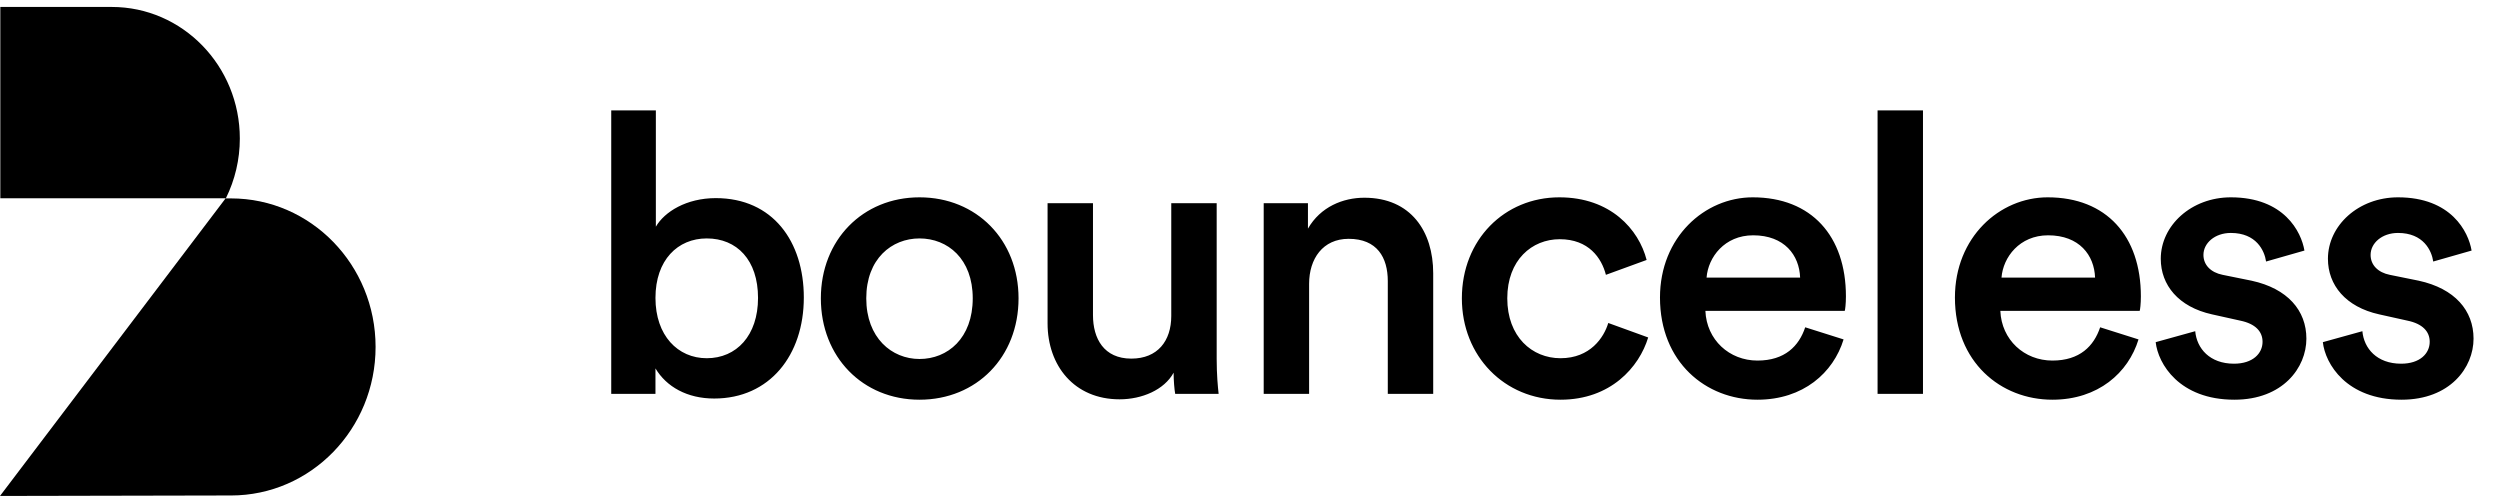
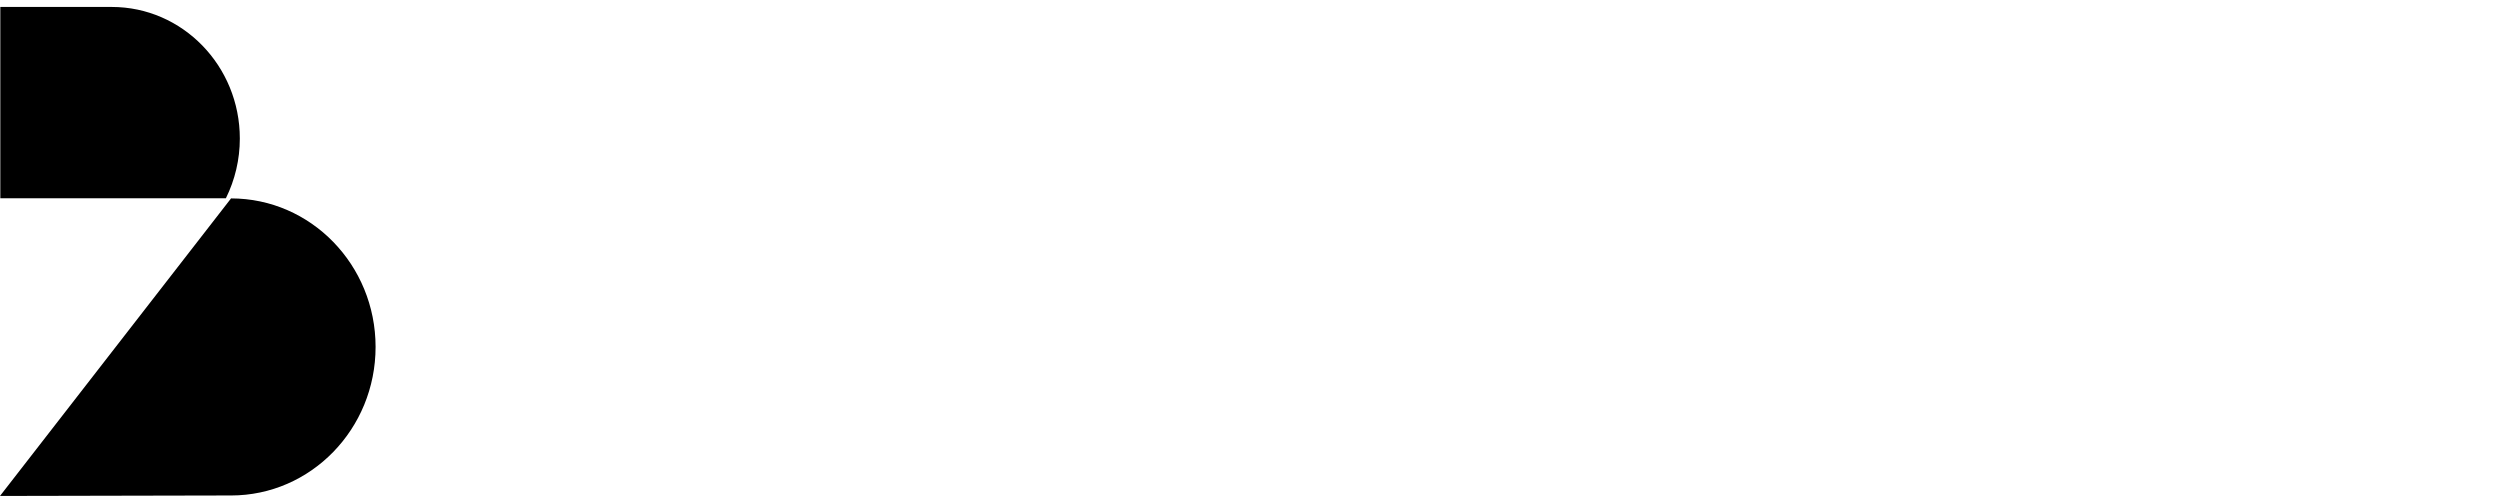
<svg xmlns="http://www.w3.org/2000/svg" width="146" height="29" viewBox="0 0 146 29" fill="none">
-   <path fill-rule="evenodd" clip-rule="evenodd" d="M6.526 0.406H0.019V11.58H10.729H13.191C13.723 10.506 14.006 9.312 14.006 8.092C14.006 3.847 10.657 0.406 6.526 0.406ZM13.493 11.587H13.173L0 28.964L13.173 28.936H13.493C18.155 28.936 21.934 25.052 21.934 20.261C21.934 15.471 18.155 11.587 13.493 11.587Z" fill="black" />
-   <path d="M38.279 23V21.514C38.919 22.588 40.131 23.274 41.708 23.274C44.954 23.274 46.943 20.737 46.943 17.376C46.943 14.107 45.137 11.57 41.8 11.57C40.085 11.57 38.805 12.37 38.302 13.239V6.449H35.696V23H38.279ZM44.269 17.399C44.269 19.594 43.011 20.92 41.274 20.92C39.582 20.92 38.279 19.594 38.279 17.399C38.279 15.182 39.582 13.924 41.274 13.924C43.034 13.924 44.269 15.182 44.269 17.399ZM53.699 20.965C52.076 20.965 50.59 19.731 50.59 17.422C50.59 15.113 52.076 13.924 53.699 13.924C55.345 13.924 56.808 15.113 56.808 17.422C56.808 19.754 55.345 20.965 53.699 20.965ZM53.699 11.524C50.384 11.524 47.938 14.016 47.938 17.422C47.938 20.851 50.384 23.343 53.699 23.343C57.036 23.343 59.483 20.851 59.483 17.422C59.483 14.016 57.036 11.524 53.699 11.524ZM68.539 21.765C68.539 22.223 68.585 22.748 68.631 23H71.168C71.122 22.588 71.054 21.88 71.054 20.965V11.867H68.402V18.451C68.402 19.914 67.602 20.943 66.07 20.943C64.47 20.943 63.83 19.777 63.83 18.405V11.867H61.178V18.885C61.178 21.354 62.733 23.32 65.384 23.32C66.688 23.32 67.99 22.771 68.539 21.765ZM76.452 16.576C76.452 15.113 77.252 13.947 78.761 13.947C80.43 13.947 81.047 15.045 81.047 16.416V23H83.699V15.959C83.699 13.513 82.396 11.547 79.676 11.547C78.441 11.547 77.115 12.073 76.384 13.353V11.867H73.8V23H76.452V16.576ZM91.088 13.97C92.78 13.97 93.534 15.068 93.785 16.05L96.163 15.182C95.706 13.399 94.06 11.524 91.065 11.524C87.865 11.524 85.373 13.993 85.373 17.422C85.373 20.805 87.865 23.343 91.134 23.343C94.06 23.343 95.728 21.445 96.254 19.708L93.923 18.862C93.671 19.708 92.871 20.92 91.134 20.92C89.465 20.92 88.025 19.662 88.025 17.422C88.025 15.182 89.465 13.97 91.088 13.97ZM99.664 16.21C99.755 15.022 100.715 13.742 102.384 13.742C104.213 13.742 105.081 14.907 105.127 16.21H99.664ZM105.424 19.114C105.059 20.211 104.236 21.057 102.635 21.057C100.989 21.057 99.664 19.845 99.595 18.154H107.733C107.756 18.108 107.802 17.742 107.802 17.308C107.802 13.787 105.79 11.524 102.361 11.524C99.549 11.524 96.943 13.856 96.943 17.376C96.943 21.148 99.618 23.343 102.635 23.343C105.31 23.343 107.07 21.765 107.665 19.822L105.424 19.114ZM112.302 23V6.449H109.65V23H112.302ZM116.888 16.21C116.98 15.022 117.94 13.742 119.609 13.742C121.438 13.742 122.306 14.907 122.352 16.21H116.888ZM122.649 19.114C122.283 20.211 121.46 21.057 119.86 21.057C118.214 21.057 116.888 19.845 116.82 18.154H124.958C124.981 18.108 125.027 17.742 125.027 17.308C125.027 13.787 123.015 11.524 119.586 11.524C116.774 11.524 114.168 13.856 114.168 17.376C114.168 21.148 116.843 23.343 119.86 23.343C122.535 23.343 124.295 21.765 124.889 19.822L122.649 19.114ZM125.892 19.982C126.029 21.24 127.264 23.343 130.487 23.343C133.322 23.343 134.693 21.468 134.693 19.777C134.693 18.131 133.596 16.851 131.493 16.393L129.801 16.05C129.115 15.913 128.681 15.479 128.681 14.885C128.681 14.199 129.344 13.604 130.281 13.604C131.767 13.604 132.247 14.633 132.339 15.273L134.579 14.633C134.396 13.536 133.39 11.524 130.281 11.524C127.972 11.524 126.189 13.17 126.189 15.113C126.189 16.645 127.218 17.925 129.184 18.359L130.83 18.725C131.721 18.908 132.133 19.365 132.133 19.96C132.133 20.645 131.561 21.24 130.464 21.24C129.047 21.24 128.292 20.348 128.201 19.342L125.892 19.982ZM135.654 19.982C135.791 21.24 137.026 23.343 140.249 23.343C143.084 23.343 144.455 21.468 144.455 19.777C144.455 18.131 143.358 16.851 141.255 16.393L139.563 16.05C138.877 15.913 138.443 15.479 138.443 14.885C138.443 14.199 139.106 13.604 140.043 13.604C141.529 13.604 142.009 14.633 142.101 15.273L144.341 14.633C144.158 13.536 143.152 11.524 140.043 11.524C137.734 11.524 135.951 13.17 135.951 15.113C135.951 16.645 136.98 17.925 138.946 18.359L140.592 18.725C141.483 18.908 141.895 19.365 141.895 19.96C141.895 20.645 141.323 21.24 140.226 21.24C138.809 21.24 138.054 20.348 137.963 19.342L135.654 19.982Z" fill="black" />
+   <path fill-rule="evenodd" clip-rule="evenodd" d="M6.526 0.406H0.019V11.58H10.729H13.191C13.723 10.506 14.006 9.312 14.006 8.092C14.006 3.847 10.657 0.406 6.526 0.406ZM13.493 11.587L0 28.964L13.173 28.936H13.493C18.155 28.936 21.934 25.052 21.934 20.261C21.934 15.471 18.155 11.587 13.493 11.587Z" fill="black" />
</svg>